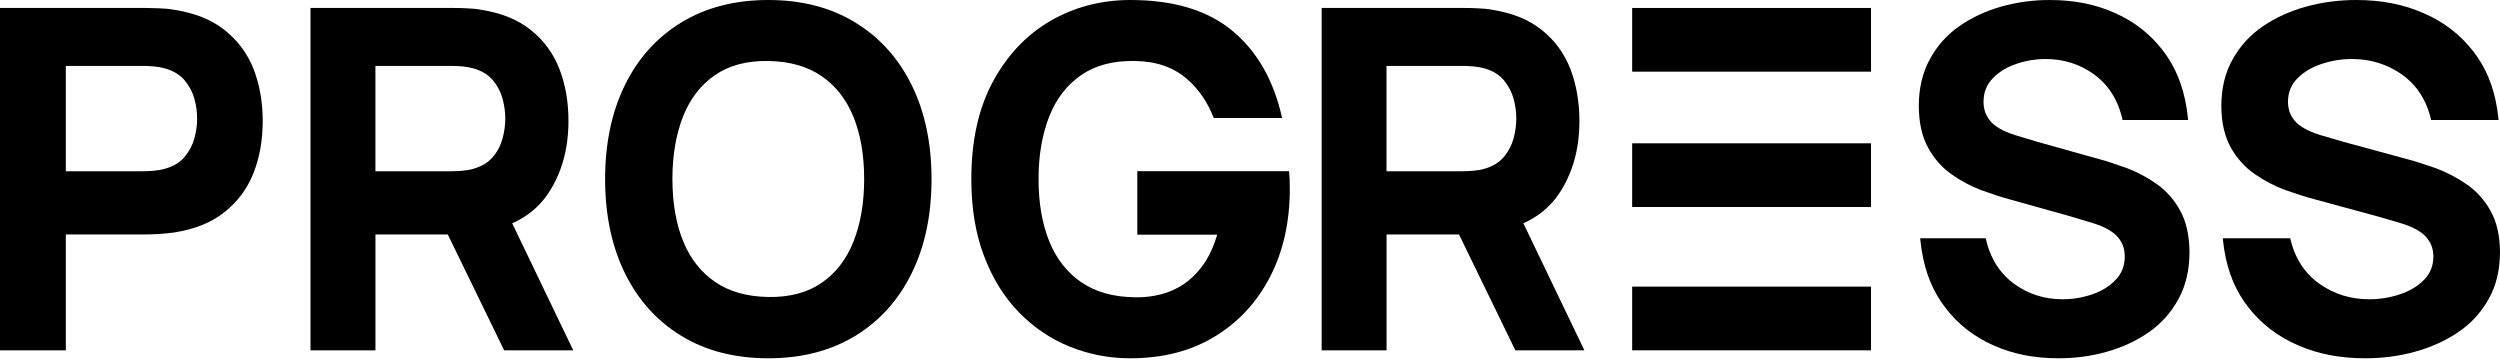
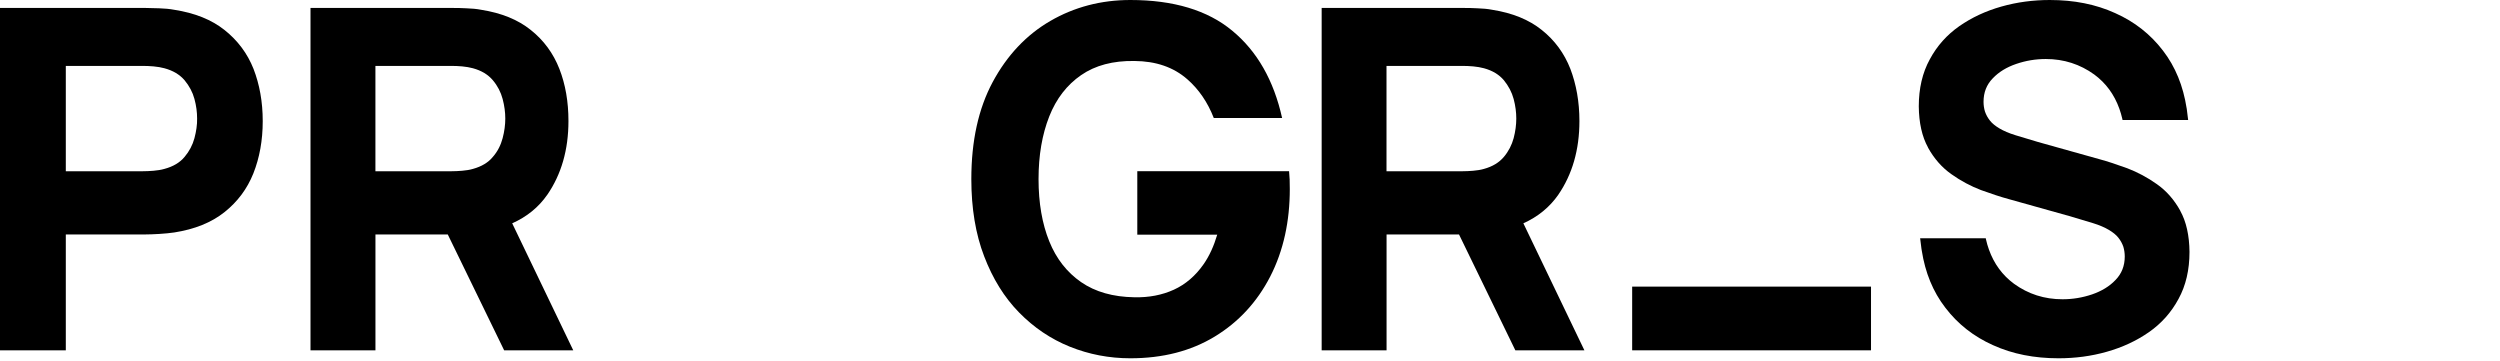
<svg xmlns="http://www.w3.org/2000/svg" width="173" height="25" viewBox="0 0 173 25" fill="none">
  <path d="M151.513 17.432C151.513 18.677 151.26 19.762 150.752 20.689C150.253 21.615 149.569 22.384 148.707 22.984C147.848 23.582 146.877 24.035 145.795 24.34C144.722 24.647 143.599 24.793 142.45 24.793C140.772 24.793 139.271 24.499 137.925 23.889C136.58 23.29 135.474 22.419 134.614 21.288C133.759 20.181 133.223 18.859 132.986 17.341C132.98 17.316 132.977 17.291 132.974 17.267C132.974 17.258 132.97 17.249 132.968 17.24L132.874 16.489H137.415L137.429 16.562C137.484 16.808 137.552 17.042 137.632 17.265C137.986 18.258 138.568 19.045 139.37 19.637C140.353 20.349 141.469 20.709 142.726 20.709C143.434 20.709 144.106 20.596 144.771 20.372C145.433 20.143 145.973 19.819 146.392 19.376C146.823 18.936 147.033 18.392 147.033 17.75C147.033 17.523 147 17.286 146.934 17.07C146.856 16.846 146.744 16.644 146.591 16.45C146.438 16.255 146.217 16.077 145.929 15.906C145.642 15.736 145.278 15.577 144.837 15.442L143.393 15.008C143.393 15.008 143.381 15.005 143.374 15.003C143.31 14.982 143.245 14.964 143.181 14.944C143.162 14.939 143.144 14.934 143.125 14.928C143.066 14.91 143.005 14.894 142.942 14.88L139.024 13.783C138.439 13.626 137.8 13.41 137.082 13.152C136.375 12.881 135.689 12.519 135.039 12.055C134.377 11.591 133.837 10.971 133.418 10.213L133.421 10.209C133.001 9.453 132.791 8.49 132.78 7.361C132.78 6.118 133.033 5.031 133.543 4.104C134.039 3.178 134.726 2.41 135.586 1.809C136.446 1.211 137.418 0.758 138.498 0.453C139.571 0.148 140.696 0 141.843 0C143.522 0 145.022 0.294 146.368 0.906C147.714 1.504 148.818 2.376 149.68 3.506C150.537 4.618 151.075 5.948 151.312 7.473C151.316 7.491 151.319 7.509 151.323 7.528C151.323 7.537 151.323 7.544 151.326 7.553L151.42 8.304H146.88L146.866 8.233C146.81 7.987 146.741 7.753 146.662 7.53C146.307 6.535 145.725 5.748 144.923 5.156C143.94 4.446 142.824 4.084 141.567 4.084C140.86 4.084 140.187 4.197 139.524 4.423C138.86 4.65 138.32 4.978 137.902 5.417C137.47 5.857 137.261 6.401 137.261 7.045C137.261 7.27 137.294 7.509 137.361 7.723C137.439 7.949 137.551 8.151 137.704 8.345C137.855 8.538 138.078 8.718 138.366 8.889C138.651 9.057 139.015 9.216 139.458 9.353L140.929 9.795L140.988 9.813C141.107 9.849 141.227 9.883 141.349 9.915L145.267 11.012C145.854 11.17 146.493 11.384 147.211 11.645C147.916 11.916 148.602 12.278 149.254 12.742C149.916 13.205 150.455 13.824 150.875 14.582L150.872 14.586C151.293 15.344 151.502 16.305 151.513 17.434" fill="black" />
-   <path d="M173 17.432C173 18.677 172.74 19.762 172.216 20.689C171.704 21.615 170.999 22.384 170.111 22.984C169.228 23.582 168.227 24.035 167.114 24.34C166.01 24.647 164.853 24.793 163.67 24.793C161.943 24.793 160.398 24.499 159.012 23.889C157.628 23.29 156.49 22.419 155.604 21.288C154.724 20.181 154.172 18.859 153.928 17.341C153.922 17.316 153.919 17.291 153.915 17.267C153.915 17.258 153.912 17.249 153.91 17.24L153.813 16.489H158.487L158.501 16.562C158.559 16.808 158.629 17.042 158.711 17.265C159.075 18.258 159.674 19.045 160.5 19.637C161.511 20.349 162.661 20.709 163.955 20.709C164.683 20.709 165.375 20.596 166.06 20.372C166.741 20.143 167.297 19.819 167.729 19.376C168.172 18.936 168.389 18.392 168.389 17.75C168.389 17.523 168.354 17.286 168.286 17.07C168.206 16.846 168.091 16.644 167.933 16.45C167.776 16.255 167.548 16.077 167.252 15.906C166.956 15.736 166.582 15.577 166.128 15.442L164.642 15.008C164.642 15.008 164.629 15.005 164.622 15.003C164.556 14.982 164.489 14.964 164.423 14.944C164.403 14.939 164.385 14.934 164.366 14.928C164.305 14.91 164.242 14.894 164.177 14.88L160.143 13.783C159.541 13.626 158.883 13.41 158.144 13.152C157.417 12.881 156.71 12.519 156.041 12.055C155.36 11.591 154.805 10.971 154.372 10.213L154.376 10.209C153.944 9.453 153.727 8.49 153.716 7.361C153.716 6.118 153.976 5.031 154.501 4.104C155.012 3.178 155.719 2.41 156.604 1.809C157.49 1.211 158.491 0.758 159.602 0.453C160.706 0.148 161.864 0 163.046 0C164.774 0 166.318 0.294 167.704 0.906C169.09 1.504 170.226 2.376 171.114 3.506C171.996 4.618 172.55 5.948 172.794 7.473C172.797 7.491 172.801 7.509 172.804 7.528C172.804 7.537 172.804 7.544 172.808 7.553L172.905 8.304H168.231L168.216 8.233C168.159 7.987 168.087 7.753 168.007 7.53C167.641 6.535 167.042 5.748 166.216 5.156C165.205 4.446 164.055 4.084 162.761 4.084C162.033 4.084 161.341 4.197 160.658 4.423C159.975 4.65 159.419 4.978 158.989 5.417C158.544 5.857 158.329 6.401 158.329 7.045C158.329 7.27 158.363 7.509 158.431 7.723C158.512 7.949 158.627 8.151 158.784 8.345C158.941 8.538 159.17 8.718 159.466 8.889C159.76 9.057 160.135 9.216 160.59 9.353L162.105 9.795L162.166 9.813C162.288 9.849 162.411 9.883 162.537 9.915L166.571 11.012C167.175 11.17 167.833 11.384 168.571 11.645C169.297 11.916 170.004 12.278 170.674 12.742C171.356 13.205 171.912 13.824 172.344 14.582L172.34 14.586C172.774 15.344 172.989 16.305 173 17.434" fill="black" />
  <path fill-rule="evenodd" clip-rule="evenodd" d="M13.456 9.562C13.328 10.036 13.097 10.476 12.774 10.856C12.452 11.249 11.979 11.527 11.377 11.688C11.145 11.757 10.893 11.791 10.626 11.816C10.35 11.839 10.106 11.85 9.876 11.85H4.554V4.561H9.876C10.107 4.561 10.36 4.571 10.626 4.594C10.903 4.618 11.158 4.664 11.377 4.723C11.979 4.885 12.438 5.163 12.774 5.555C13.098 5.948 13.328 6.374 13.456 6.848C13.585 7.322 13.64 7.772 13.64 8.2C13.65 8.627 13.581 9.089 13.456 9.562ZM15.541 2.079C14.639 1.361 13.481 0.898 12.057 0.677C11.744 0.619 11.398 0.585 11.015 0.574C10.622 0.563 10.321 0.551 10.088 0.551H0V24.242H4.554V16.223H10.088C10.309 16.223 10.62 16.212 11.015 16.189C11.409 16.166 11.756 16.13 12.068 16.085C13.469 15.865 14.626 15.402 15.53 14.684C16.433 13.966 17.104 13.073 17.534 11.996C17.961 10.918 18.181 9.714 18.181 8.381C18.181 7.049 17.961 5.845 17.544 4.767C17.117 3.69 16.444 2.797 15.541 2.079Z" fill="black" />
  <path fill-rule="evenodd" clip-rule="evenodd" d="M25.979 4.561H31.241C31.47 4.561 31.721 4.571 31.984 4.594C32.258 4.618 32.499 4.664 32.727 4.723C33.321 4.885 33.776 5.163 34.108 5.556C34.439 5.95 34.657 6.378 34.783 6.851C34.909 7.325 34.966 7.778 34.966 8.205C34.966 8.633 34.908 9.085 34.783 9.559C34.657 10.033 34.442 10.475 34.108 10.854C33.789 11.248 33.321 11.525 32.727 11.688C32.499 11.757 32.248 11.791 31.984 11.816C31.71 11.839 31.47 11.85 31.241 11.85H25.979V4.561ZM37.875 13.474C38.845 12.062 39.337 10.361 39.337 8.378C39.337 7.046 39.131 5.843 38.709 4.765C38.288 3.688 37.624 2.785 36.735 2.079C35.844 1.361 34.702 0.898 33.297 0.677C33 0.619 32.647 0.585 32.269 0.574C31.881 0.551 31.584 0.551 31.355 0.551H21.487V24.242H25.981V16.223H30.985L34.887 24.242H39.669L35.444 15.453C36.461 15.001 37.271 14.342 37.875 13.472V13.474Z" fill="black" />
-   <path fill-rule="evenodd" clip-rule="evenodd" d="M59.06 16.719C58.571 17.95 57.831 18.904 56.852 19.576C55.873 20.25 54.644 20.576 53.165 20.551C51.687 20.528 50.458 20.178 49.479 19.506C48.5 18.831 47.761 17.892 47.271 16.683C46.782 15.475 46.531 14.036 46.531 12.386C46.531 10.735 46.781 9.295 47.271 8.053C47.76 6.821 48.5 5.868 49.479 5.196C50.458 4.522 51.687 4.196 53.165 4.221C54.644 4.244 55.873 4.593 56.852 5.265C57.831 5.939 58.569 6.88 59.06 8.088C59.548 9.297 59.8 10.725 59.8 12.386C59.8 14.047 59.55 15.487 59.06 16.719ZM59.185 1.558C57.501 0.524 55.488 0 53.167 0C50.846 0 48.833 0.524 47.138 1.558C45.454 2.592 44.147 4.032 43.237 5.903C42.326 7.761 41.873 9.935 41.873 12.396C41.873 14.858 42.328 17.032 43.237 18.89C44.148 20.749 45.445 22.201 47.138 23.235C48.823 24.269 50.835 24.793 53.167 24.793C55.499 24.793 57.501 24.269 59.196 23.235C60.88 22.201 62.189 20.751 63.097 18.89C64.008 17.032 64.462 14.87 64.462 12.396C64.462 9.923 64.006 7.761 63.097 5.903C62.175 4.032 60.878 2.592 59.184 1.558H59.185Z" fill="black" />
  <path fill-rule="evenodd" clip-rule="evenodd" d="M95.946 4.561H101.205C101.433 4.561 101.684 4.571 101.948 4.594C102.222 4.618 102.462 4.664 102.691 4.723C103.284 4.885 103.739 5.163 104.071 5.556C104.39 5.95 104.618 6.378 104.745 6.851C104.871 7.325 104.927 7.778 104.927 8.205C104.927 8.633 104.869 9.085 104.745 9.559C104.618 10.033 104.39 10.475 104.071 10.854C103.74 11.248 103.284 11.525 102.691 11.688C102.462 11.757 102.211 11.791 101.948 11.816C101.676 11.839 101.433 11.85 101.205 11.85H95.946V4.561ZM107.835 13.474C108.804 12.062 109.296 10.361 109.296 8.378C109.296 7.046 109.078 5.843 108.669 4.765C108.248 3.688 107.584 2.785 106.696 2.079C105.805 1.361 104.664 0.898 103.261 0.677C102.964 0.619 102.611 0.585 102.234 0.574C101.846 0.551 101.549 0.551 101.321 0.551H91.459V24.242H95.95V16.223H100.963L104.862 24.242H109.64L105.417 15.453C106.422 15.001 107.231 14.342 107.837 13.472H107.835V13.474Z" fill="black" />
-   <path d="M129.474 9.917H112.946V14.325H129.474V9.917Z" fill="black" />
-   <path d="M129.474 0.551H112.946V4.959H129.474V0.551Z" fill="black" />
  <path d="M129.474 19.834H112.946V24.242H129.474V19.834Z" fill="black" />
  <path d="M89.246 12.455C89.23 12.199 89.219 11.993 89.204 11.846H78.701V16.238H84.233C83.998 17.031 83.686 17.714 83.292 18.279C82.736 19.081 82.041 19.677 81.232 20.047C80.413 20.419 79.503 20.594 78.501 20.571C77.022 20.548 75.793 20.199 74.815 19.524C73.837 18.848 73.096 17.909 72.608 16.698C72.119 15.489 71.867 14.047 71.867 12.396C71.867 10.744 72.118 9.303 72.608 8.057C73.096 6.823 73.837 5.87 74.815 5.197C75.795 4.521 77.022 4.197 78.501 4.22C79.991 4.231 81.21 4.649 82.165 5.488C82.963 6.188 83.569 7.077 83.994 8.165H88.722C88.143 5.56 86.993 3.547 85.276 2.129C83.569 0.71 81.213 0 78.22 0C76.194 0 74.339 0.488 72.678 1.453C71.016 2.417 69.684 3.837 68.695 5.675C67.705 7.523 67.216 9.755 67.216 12.397C67.216 14.408 67.512 16.201 68.104 17.736C68.695 19.283 69.492 20.573 70.516 21.619C71.54 22.666 72.711 23.457 74.032 23.991C75.363 24.526 76.753 24.793 78.22 24.793C80.462 24.793 82.407 24.294 84.057 23.292C85.706 22.292 86.983 20.907 87.891 19.152C88.357 18.249 88.701 17.276 88.929 16.238C89.146 15.245 89.254 14.194 89.254 13.081C89.254 13.022 89.244 12.814 89.244 12.453" fill="black" />
</svg>